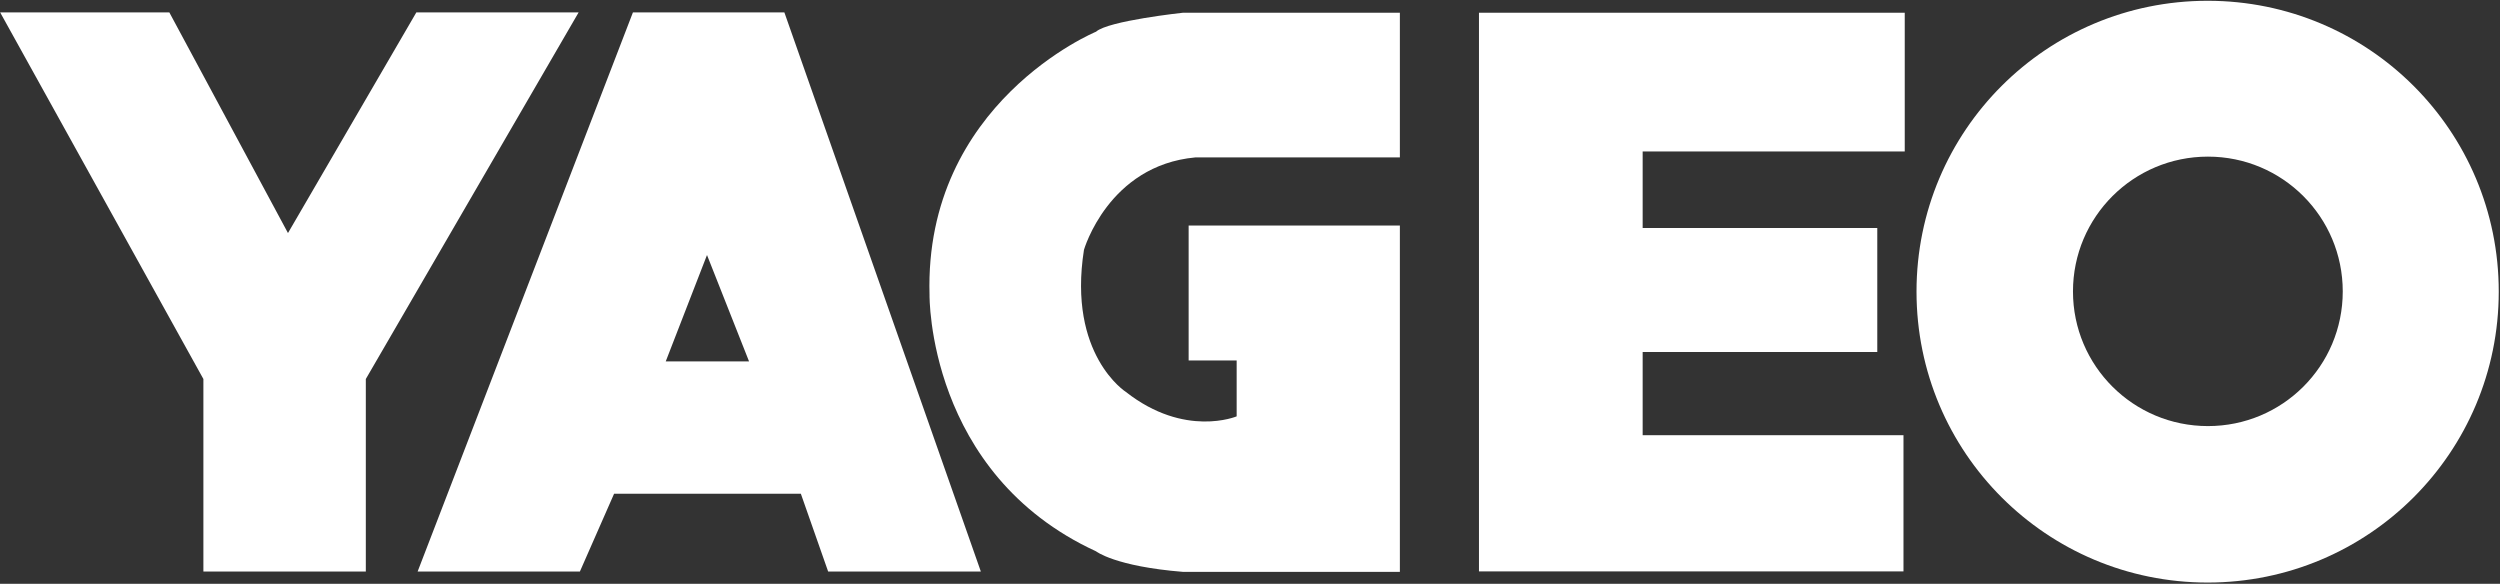
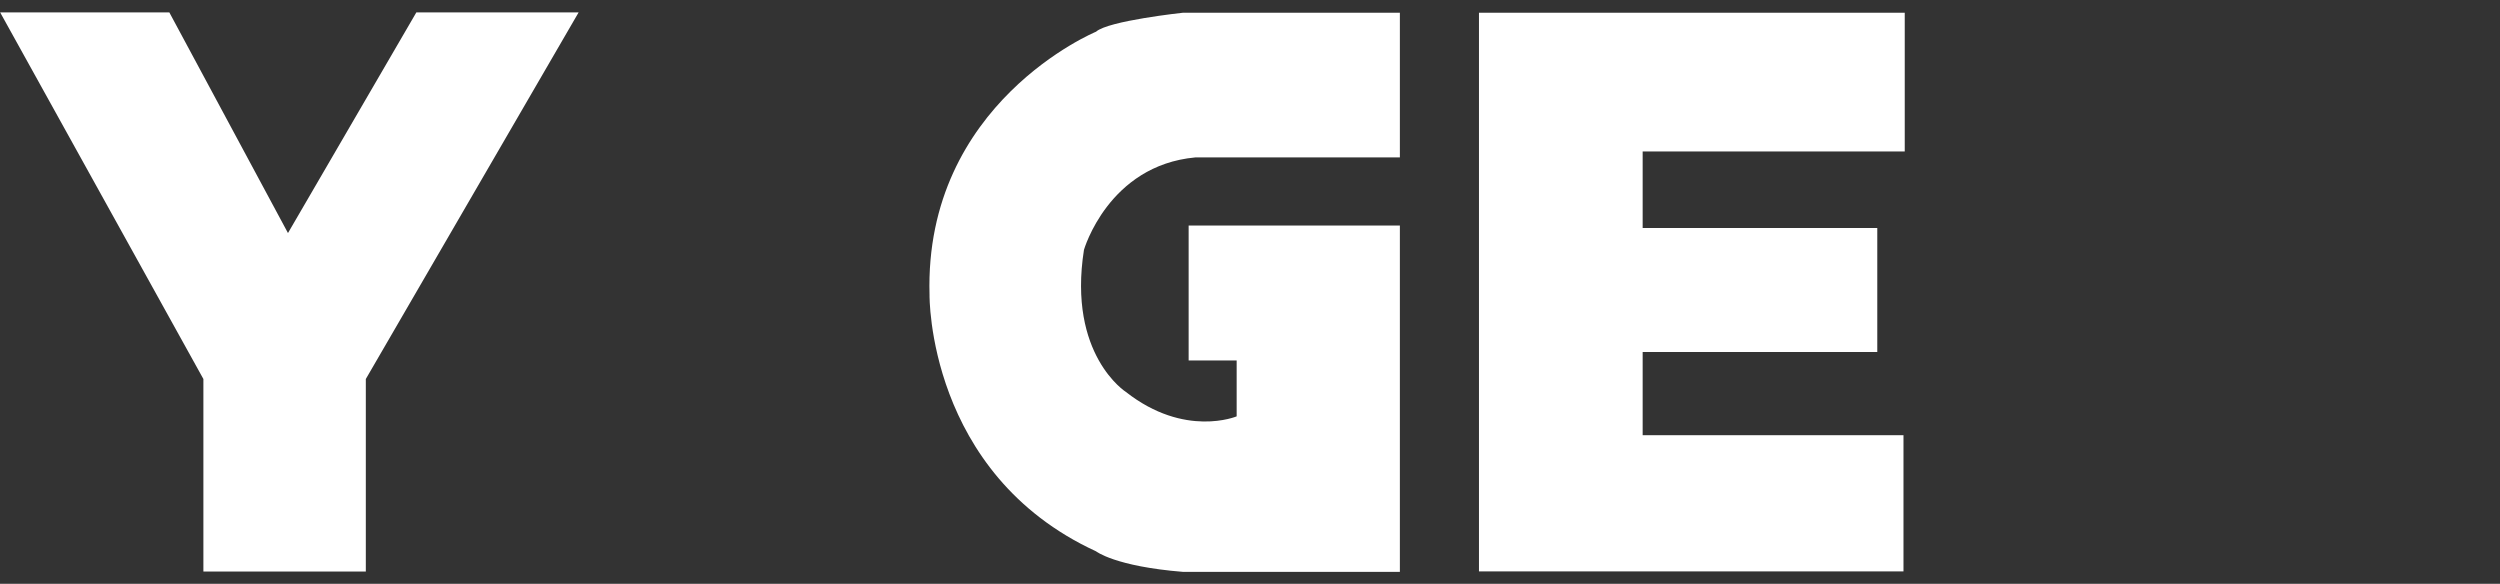
<svg xmlns="http://www.w3.org/2000/svg" version="1.2" viewBox="0 0 1593 372" width="1593" height="372">
  <rect x="0" y="0" width="1593" height="372" fill="#333333" stroke="none" />
  <title>Yageo_CompanyProfile_eBook-1-pdf-svg</title>
  <defs>
    <clipPath clipPathUnits="userSpaceOnUse" id="cp1">
      <path d="m-8684.7-682.36h10714.65v14475h-10714.65z" />
    </clipPath>
  </defs>
  <style>
		.s0 { fill: #ffffff } 
	</style>
  <g id="Clip-Path: Page 1" clip-path="url(#cp1)">
    <g id="Page 1">
      <path id="Path 1" class="s0" d="m0.1 7.9h107.8l75.6 140.6 81.8-140.6h103.4l-135.6 233.6v122.7h-103.5v-122.7zm1046.6 88.6v48.8h149.5v79h-149.5v53h166.2v86.8h-270.5v-356h271.3v88.4zm-285 3.8c-55.5 5.1-71 58.9-71 58.9-10.5 67 26.8 90.6 26.8 90.6 37.5 29.4 70.5 15.5 70.5 15.5v-35.6h-30.6v-86h134.6v220.7h-138.1c-43.4-3.5-55.5-13.1-55.5-13.1-107.7-49.6-106.1-163.4-106.1-163.4-3.5-122.4 106.1-167.7 106.1-167.7 7.8-7 55.5-12.1 55.5-12.1h138.1v92.2z" />
-       <path id="Path 2" fill-rule="evenodd" class="s0" d="m625 364.2h-97.3l-17.4-49.6h-119l-21.8 49.6h-103.4l137.2-356.3h96.5zm-147.7-133.9l-26.8-67.8-26.3 67.8zm929.4 140.9c-102.6 0-185.5-82.9-185.5-185.4 0-102.5 82.9-185.3 185.5-185.3 102.6 0 185.5 82.8 185.5 185.3 0 102.5-82.9 185.4-185.5 185.4zm86.1-185.5c0-47.5-38.4-85.9-85.9-85.9-47.5 0-86 38.4-86 85.9 0 47.5 38.5 85.8 86 85.8 47.5 0 85.9-38.3 85.9-85.8z" />
    </g>
  </g>
</svg>